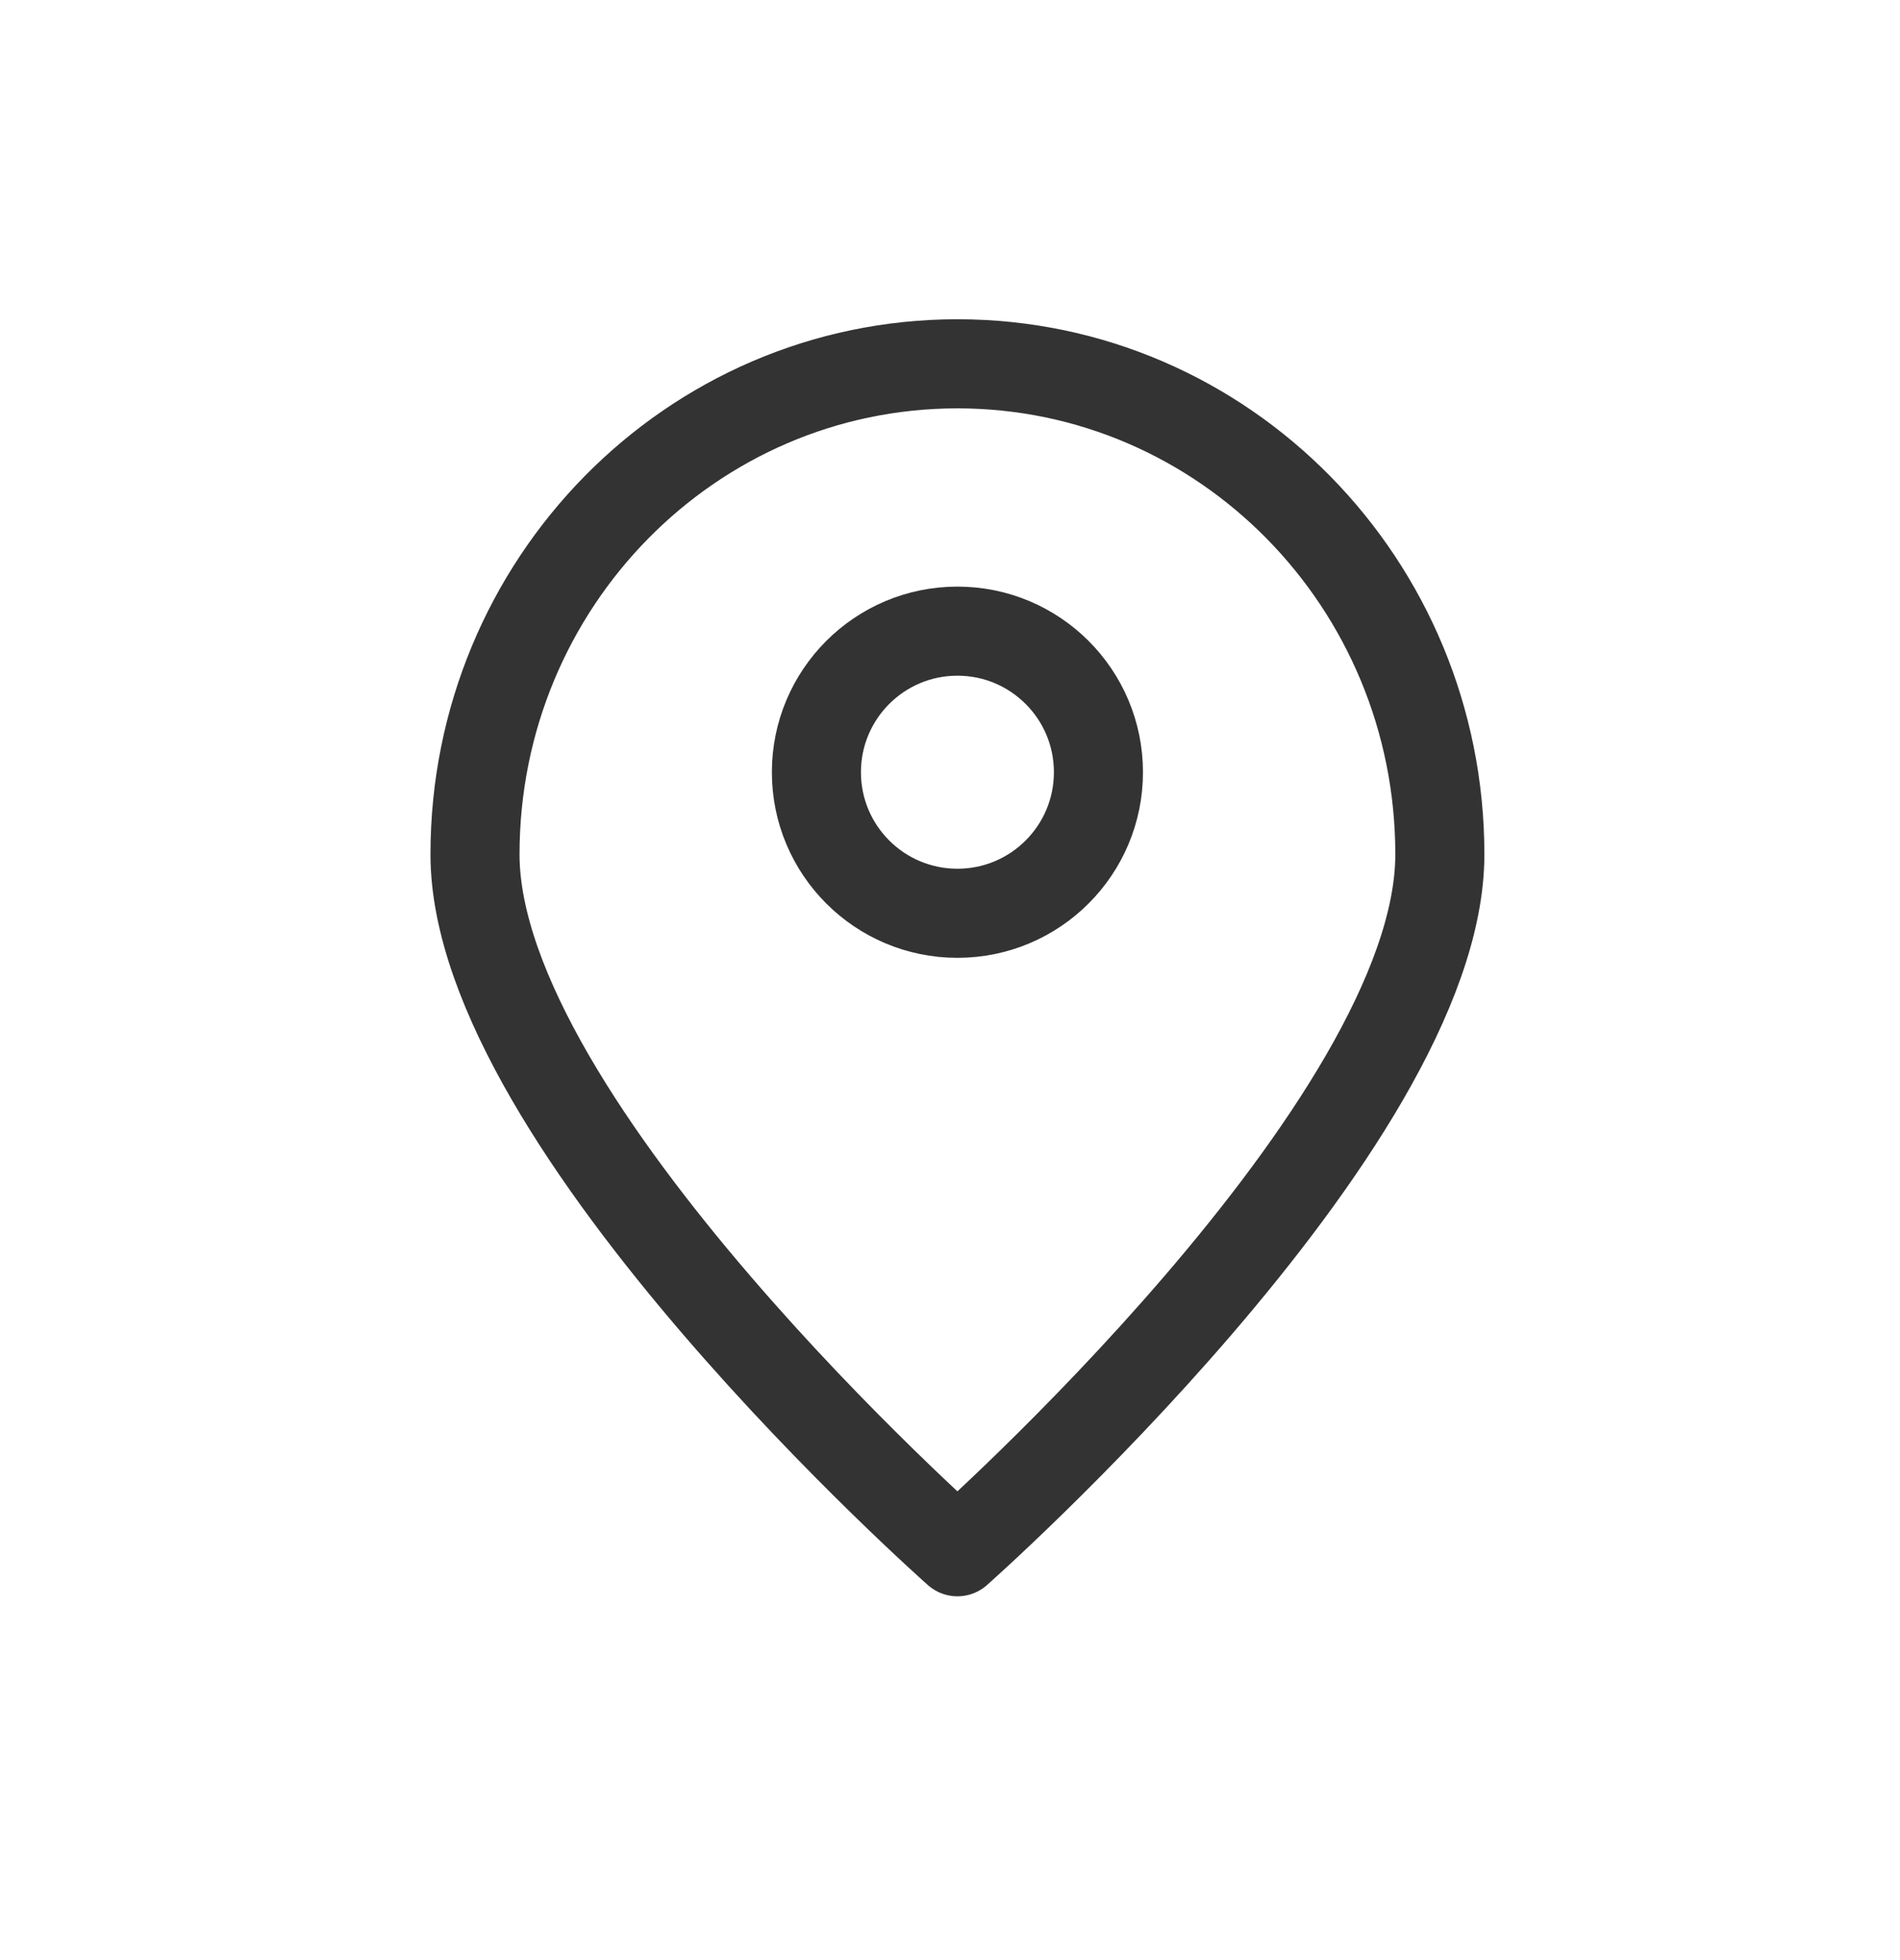
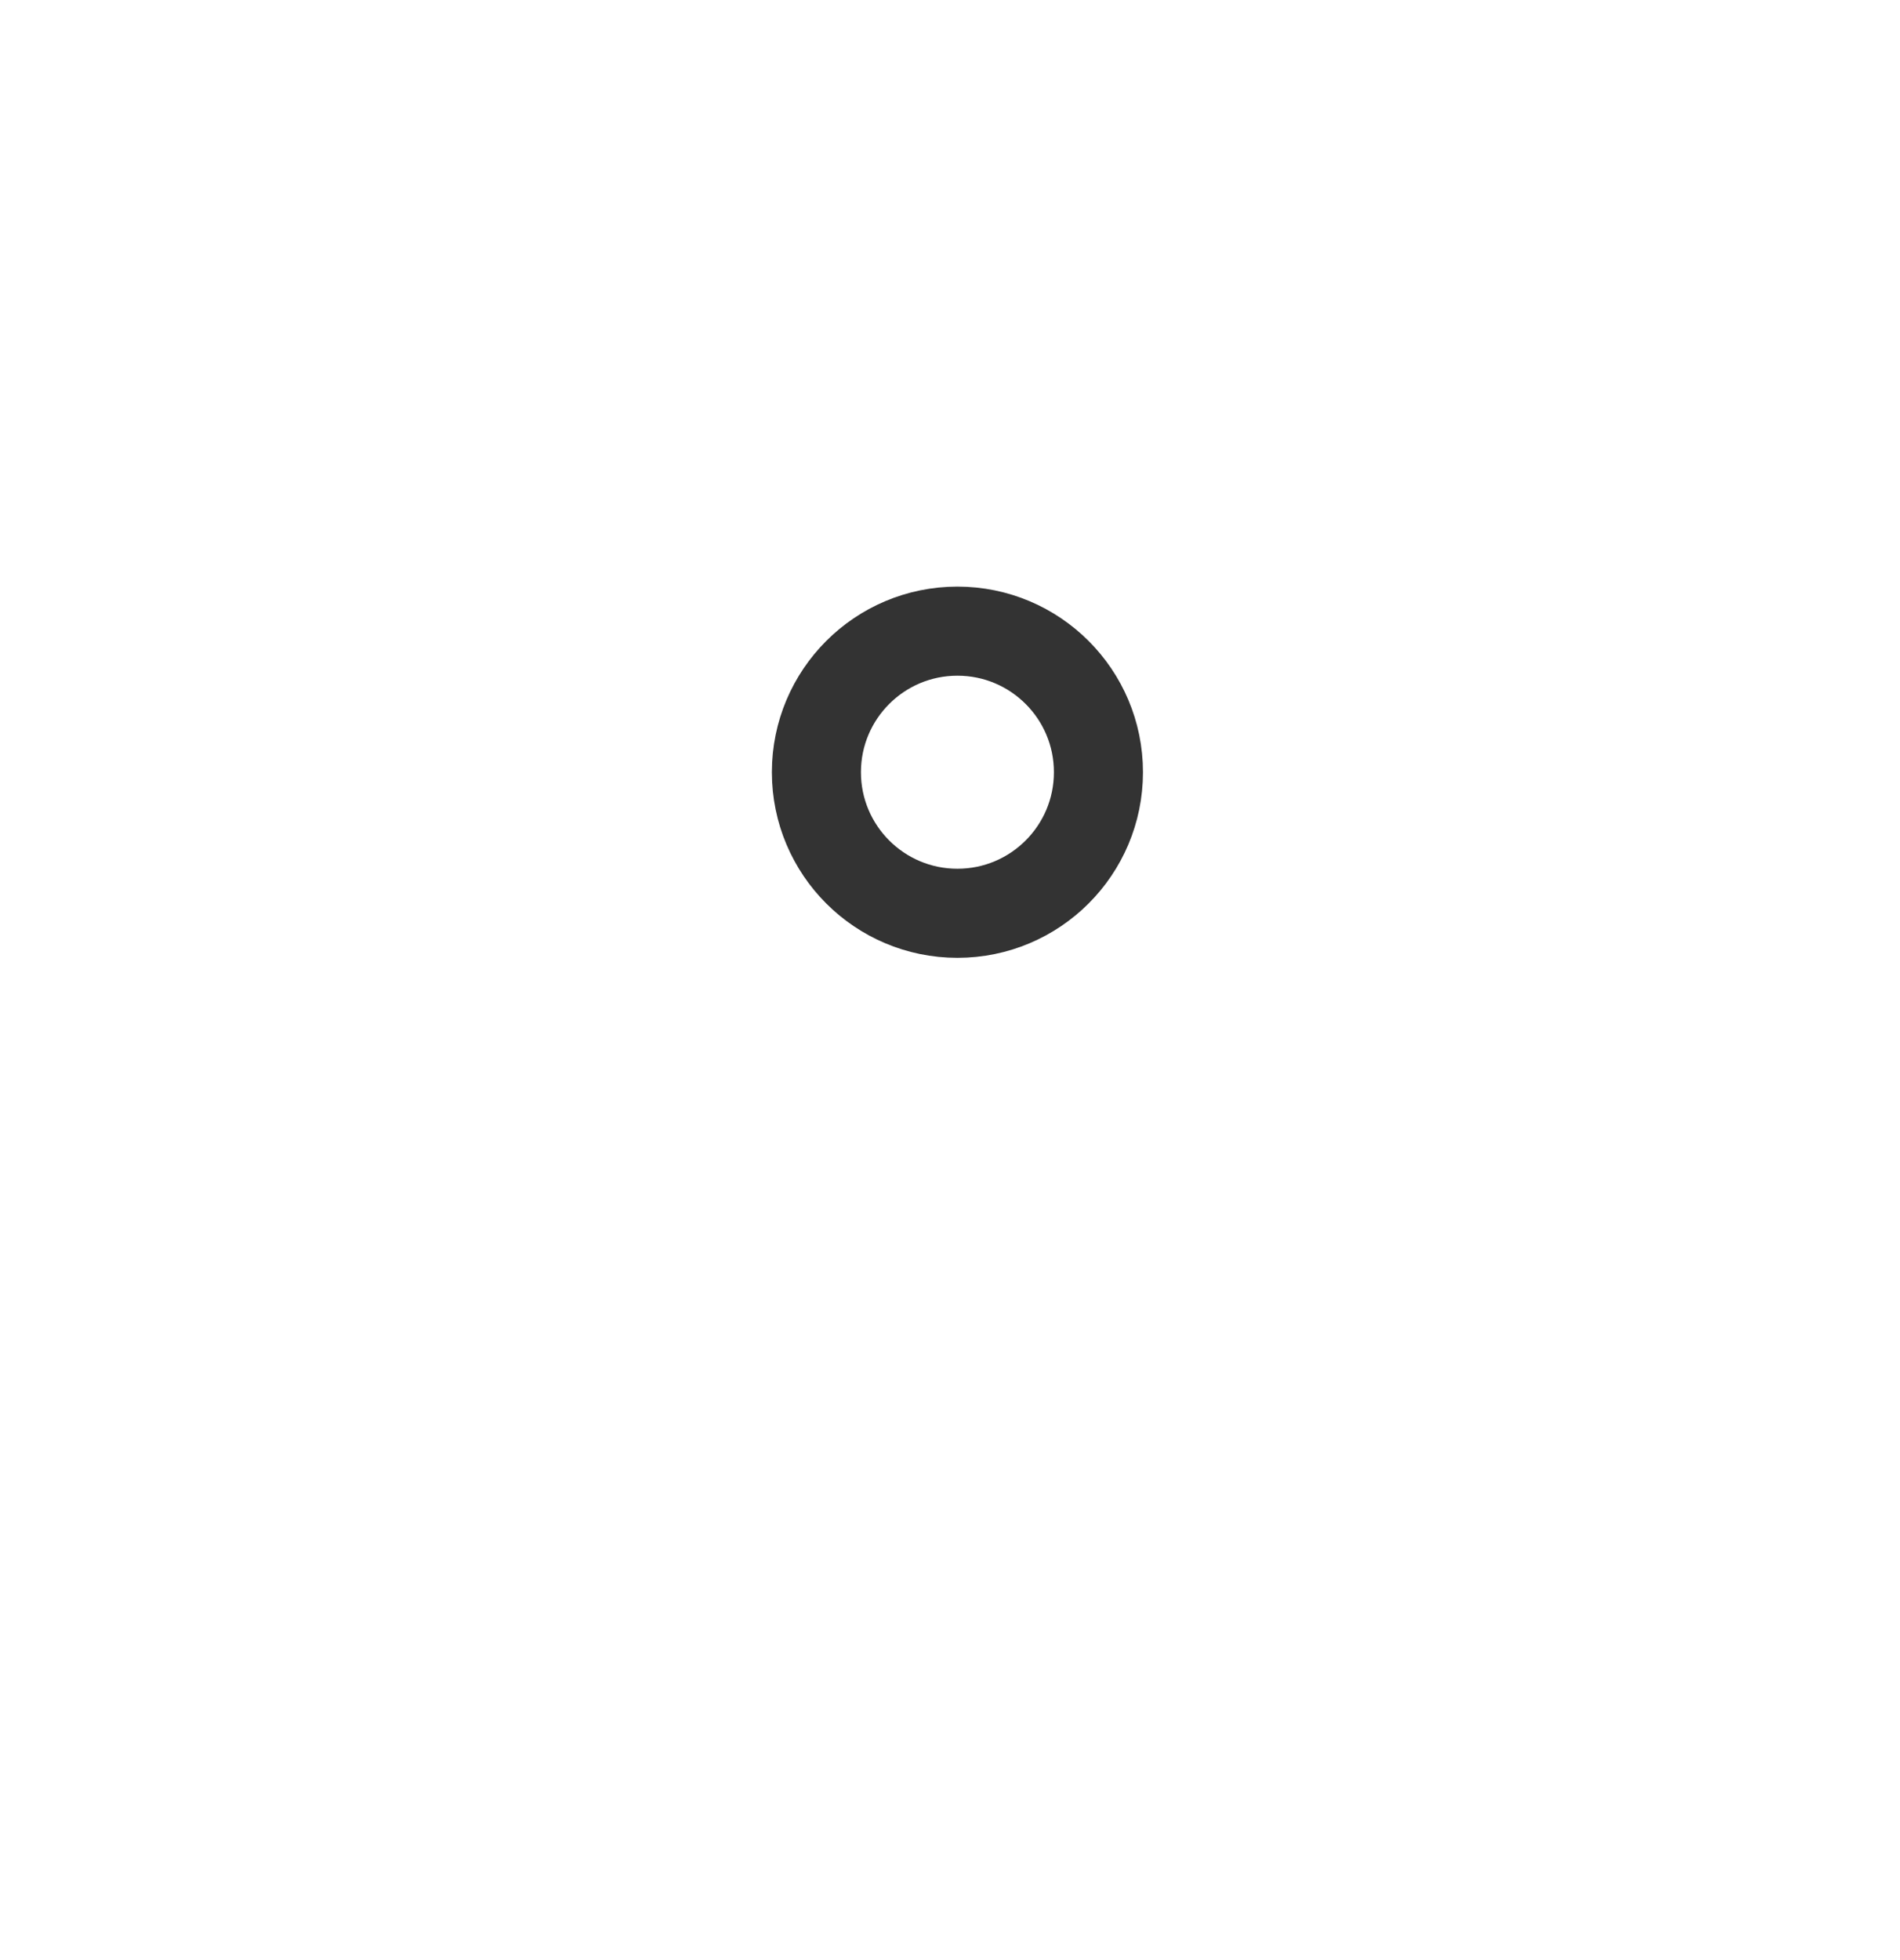
<svg xmlns="http://www.w3.org/2000/svg" width="32" height="33" viewBox="0 0 32 33" fill="none">
-   <path d="M16.125 26.125C16.125 26.125 24.25 18.944 24.25 14.384C24.25 9.823 20.612 6.125 16.125 6.125C11.638 6.125 8 9.823 8 14.384C8 18.944 16.125 26.125 16.125 26.125Z" stroke="#333333" stroke-width="1.5" stroke-miterlimit="10" stroke-linecap="square" stroke-linejoin="round" />
  <circle cx="16.125" cy="13.001" r="2.375" stroke="#333333" stroke-width="1.5" />
</svg>